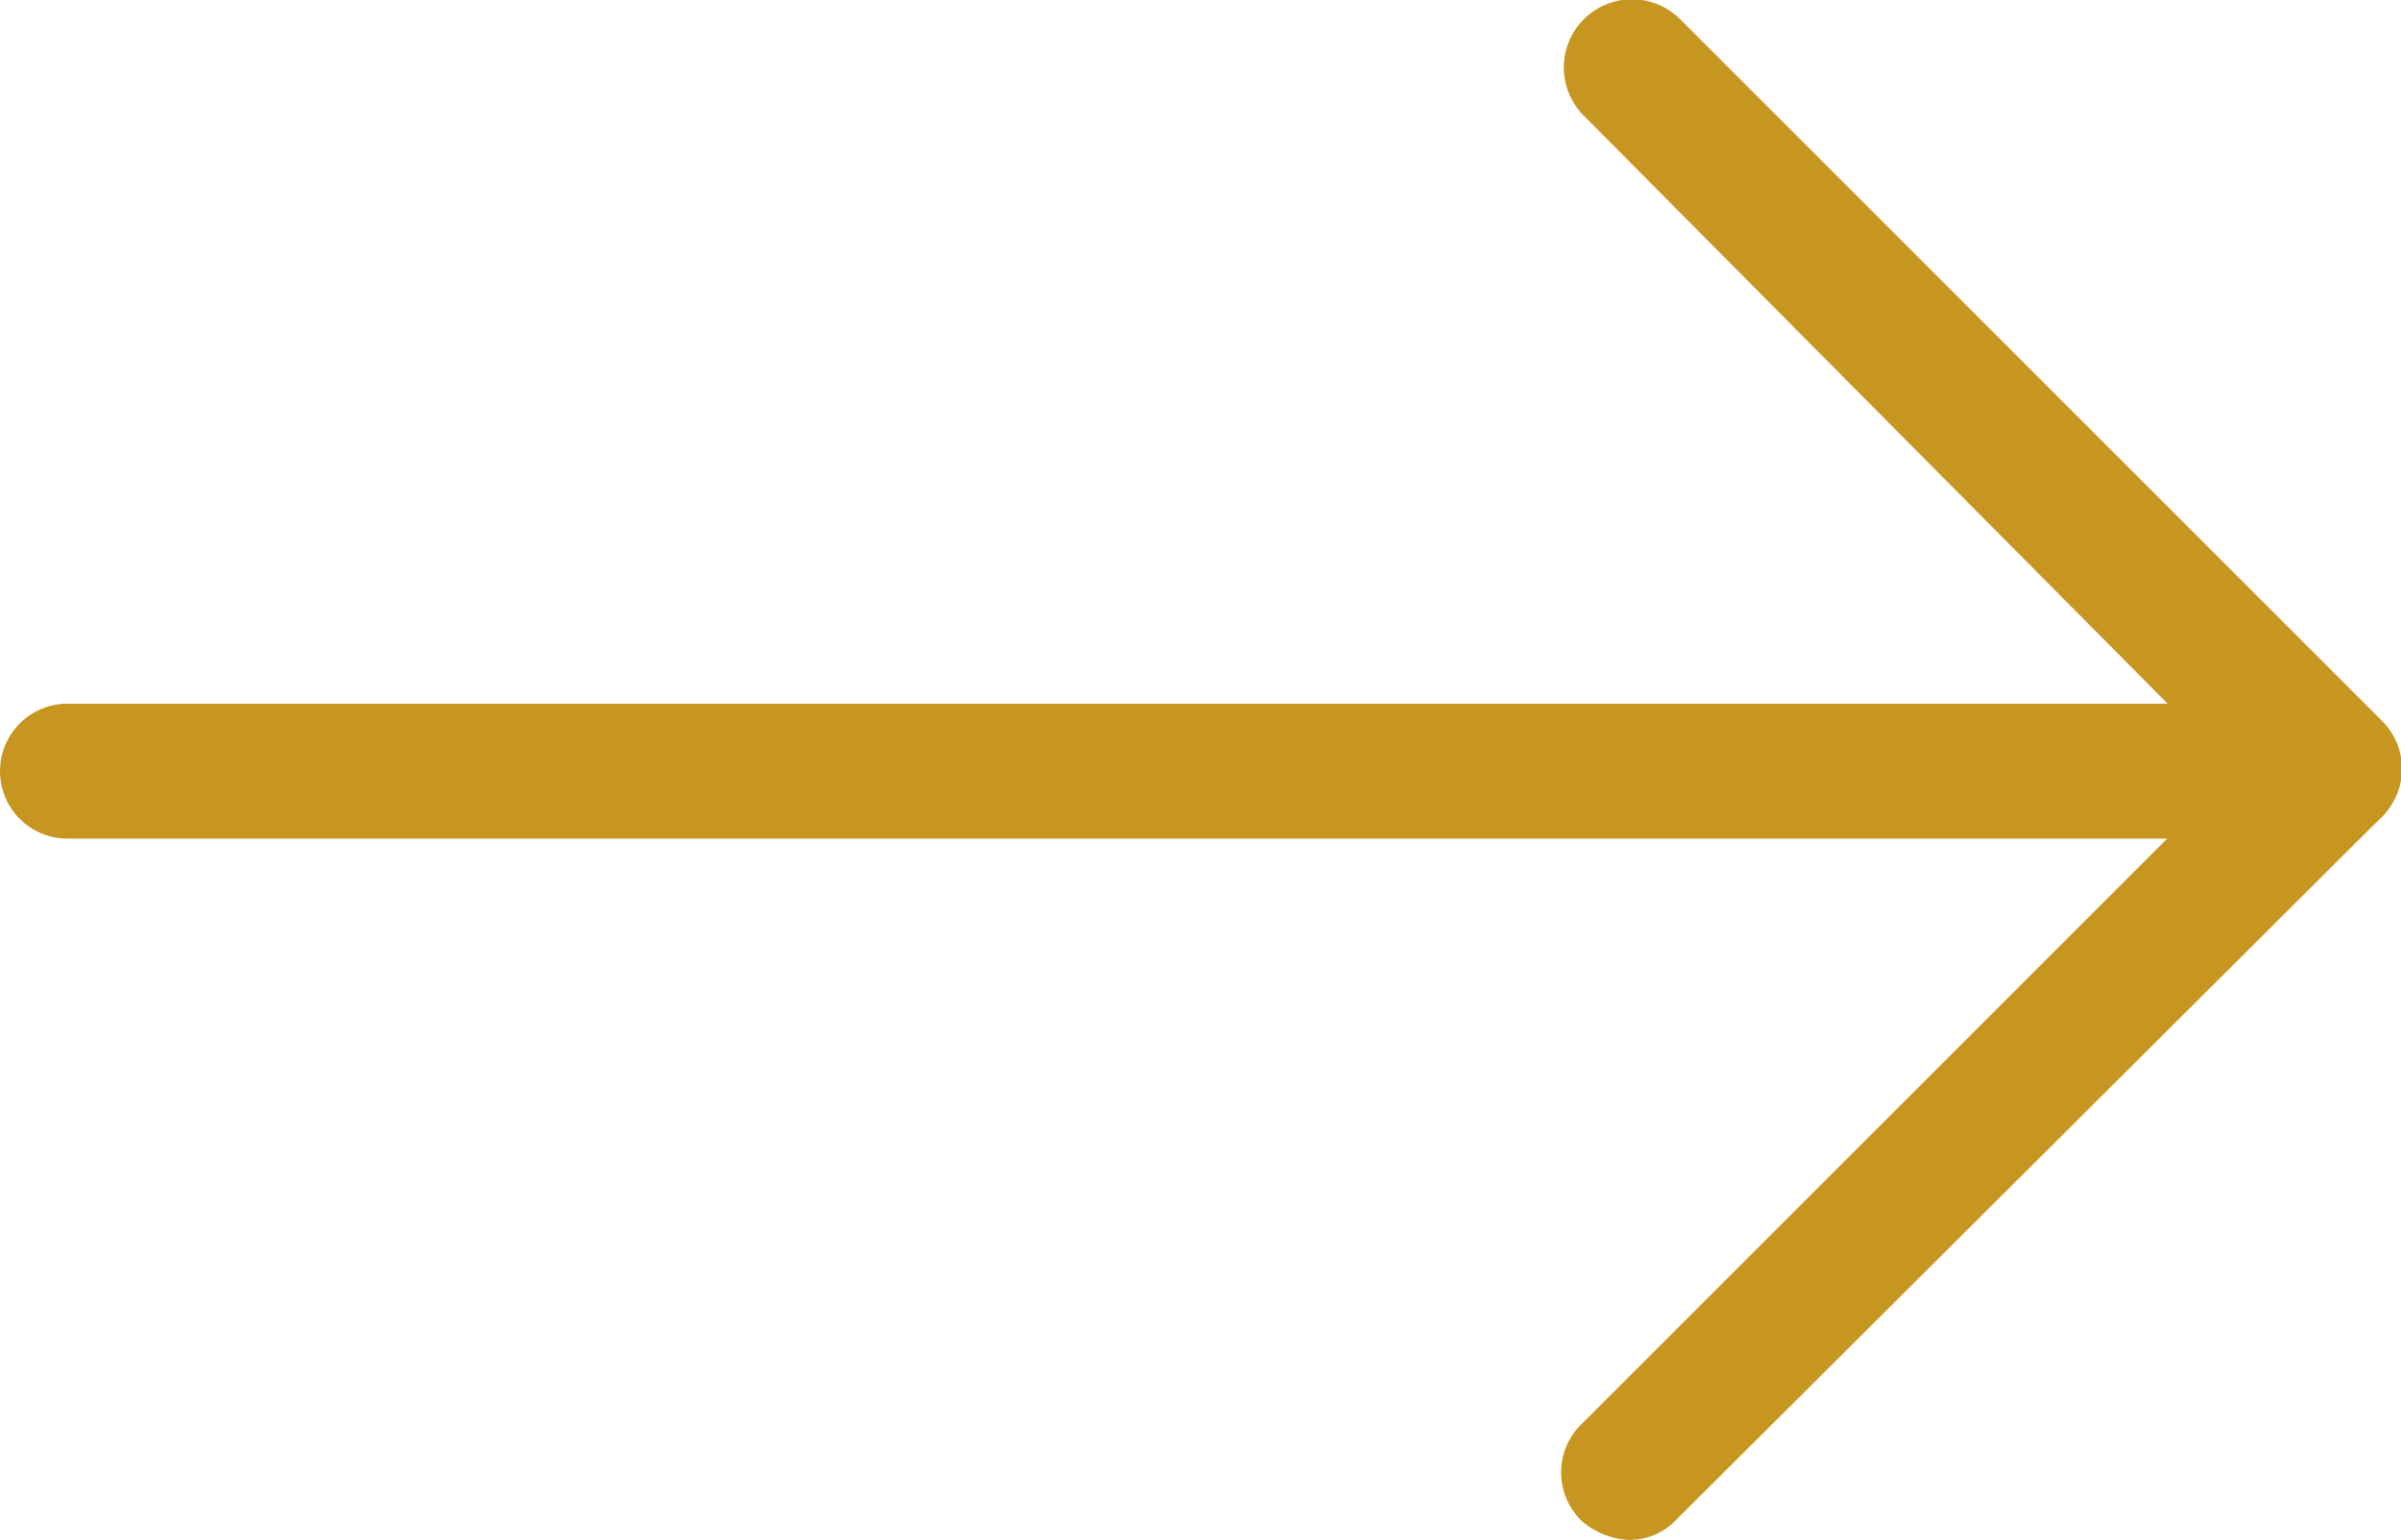
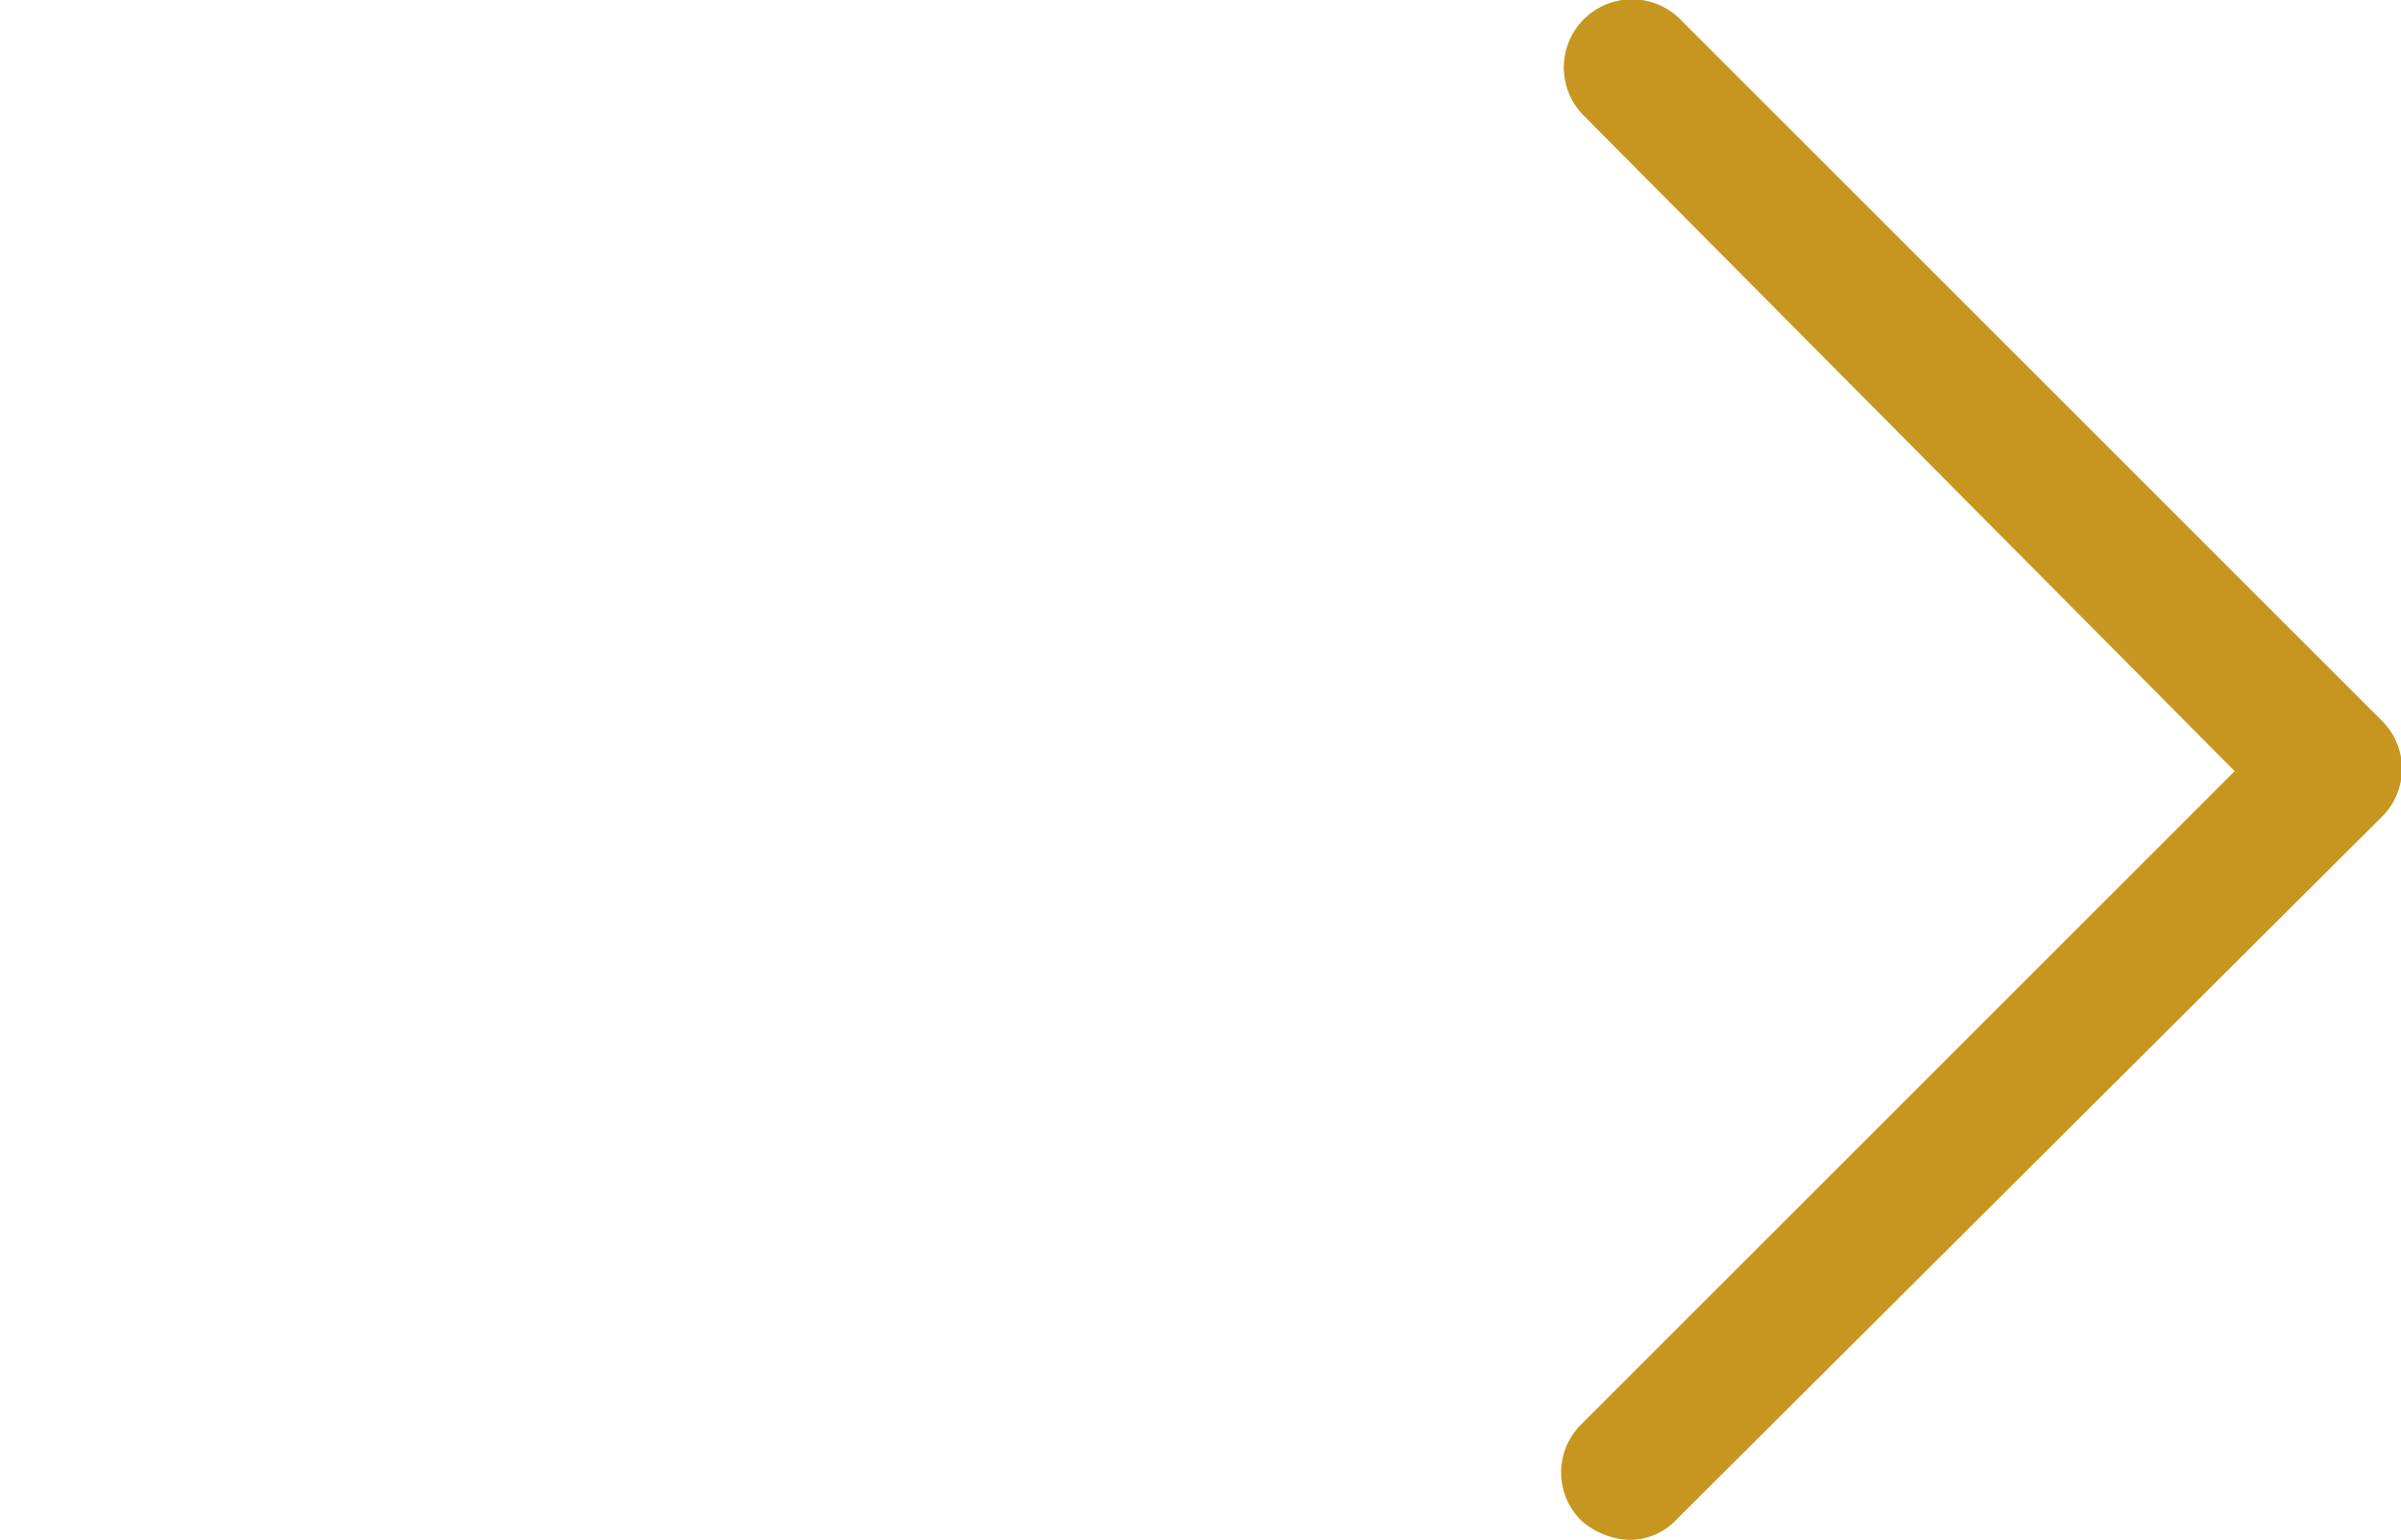
<svg xmlns="http://www.w3.org/2000/svg" id="Capa_1" data-name="Capa 1" viewBox="0 0 99.6 63.9">
  <defs>
    <style>
      .cls-1 {
        fill: #c79620;
      }
    </style>
  </defs>
-   <path class="cls-1" d="M96.8,34.8H2.8a2.8,2.8,0,1,1,0-5.6h94A2.8,2.8,0,0,1,99.6,32,2.9,2.9,0,0,1,96.8,34.8Z" transform="translate(0 0)" />
  <path class="cls-1" d="M67.6,63.9a3.2,3.2,0,0,1-2-.8,2.8,2.8,0,0,1,0-4L92.7,32,65.7,4.8a2.8,2.8,0,0,1,4-4L98.8,29.9a2.8,2.8,0,0,1,0,4L69.6,63A2.7,2.7,0,0,1,67.6,63.9Z" transform="translate(0 0)" />
</svg>